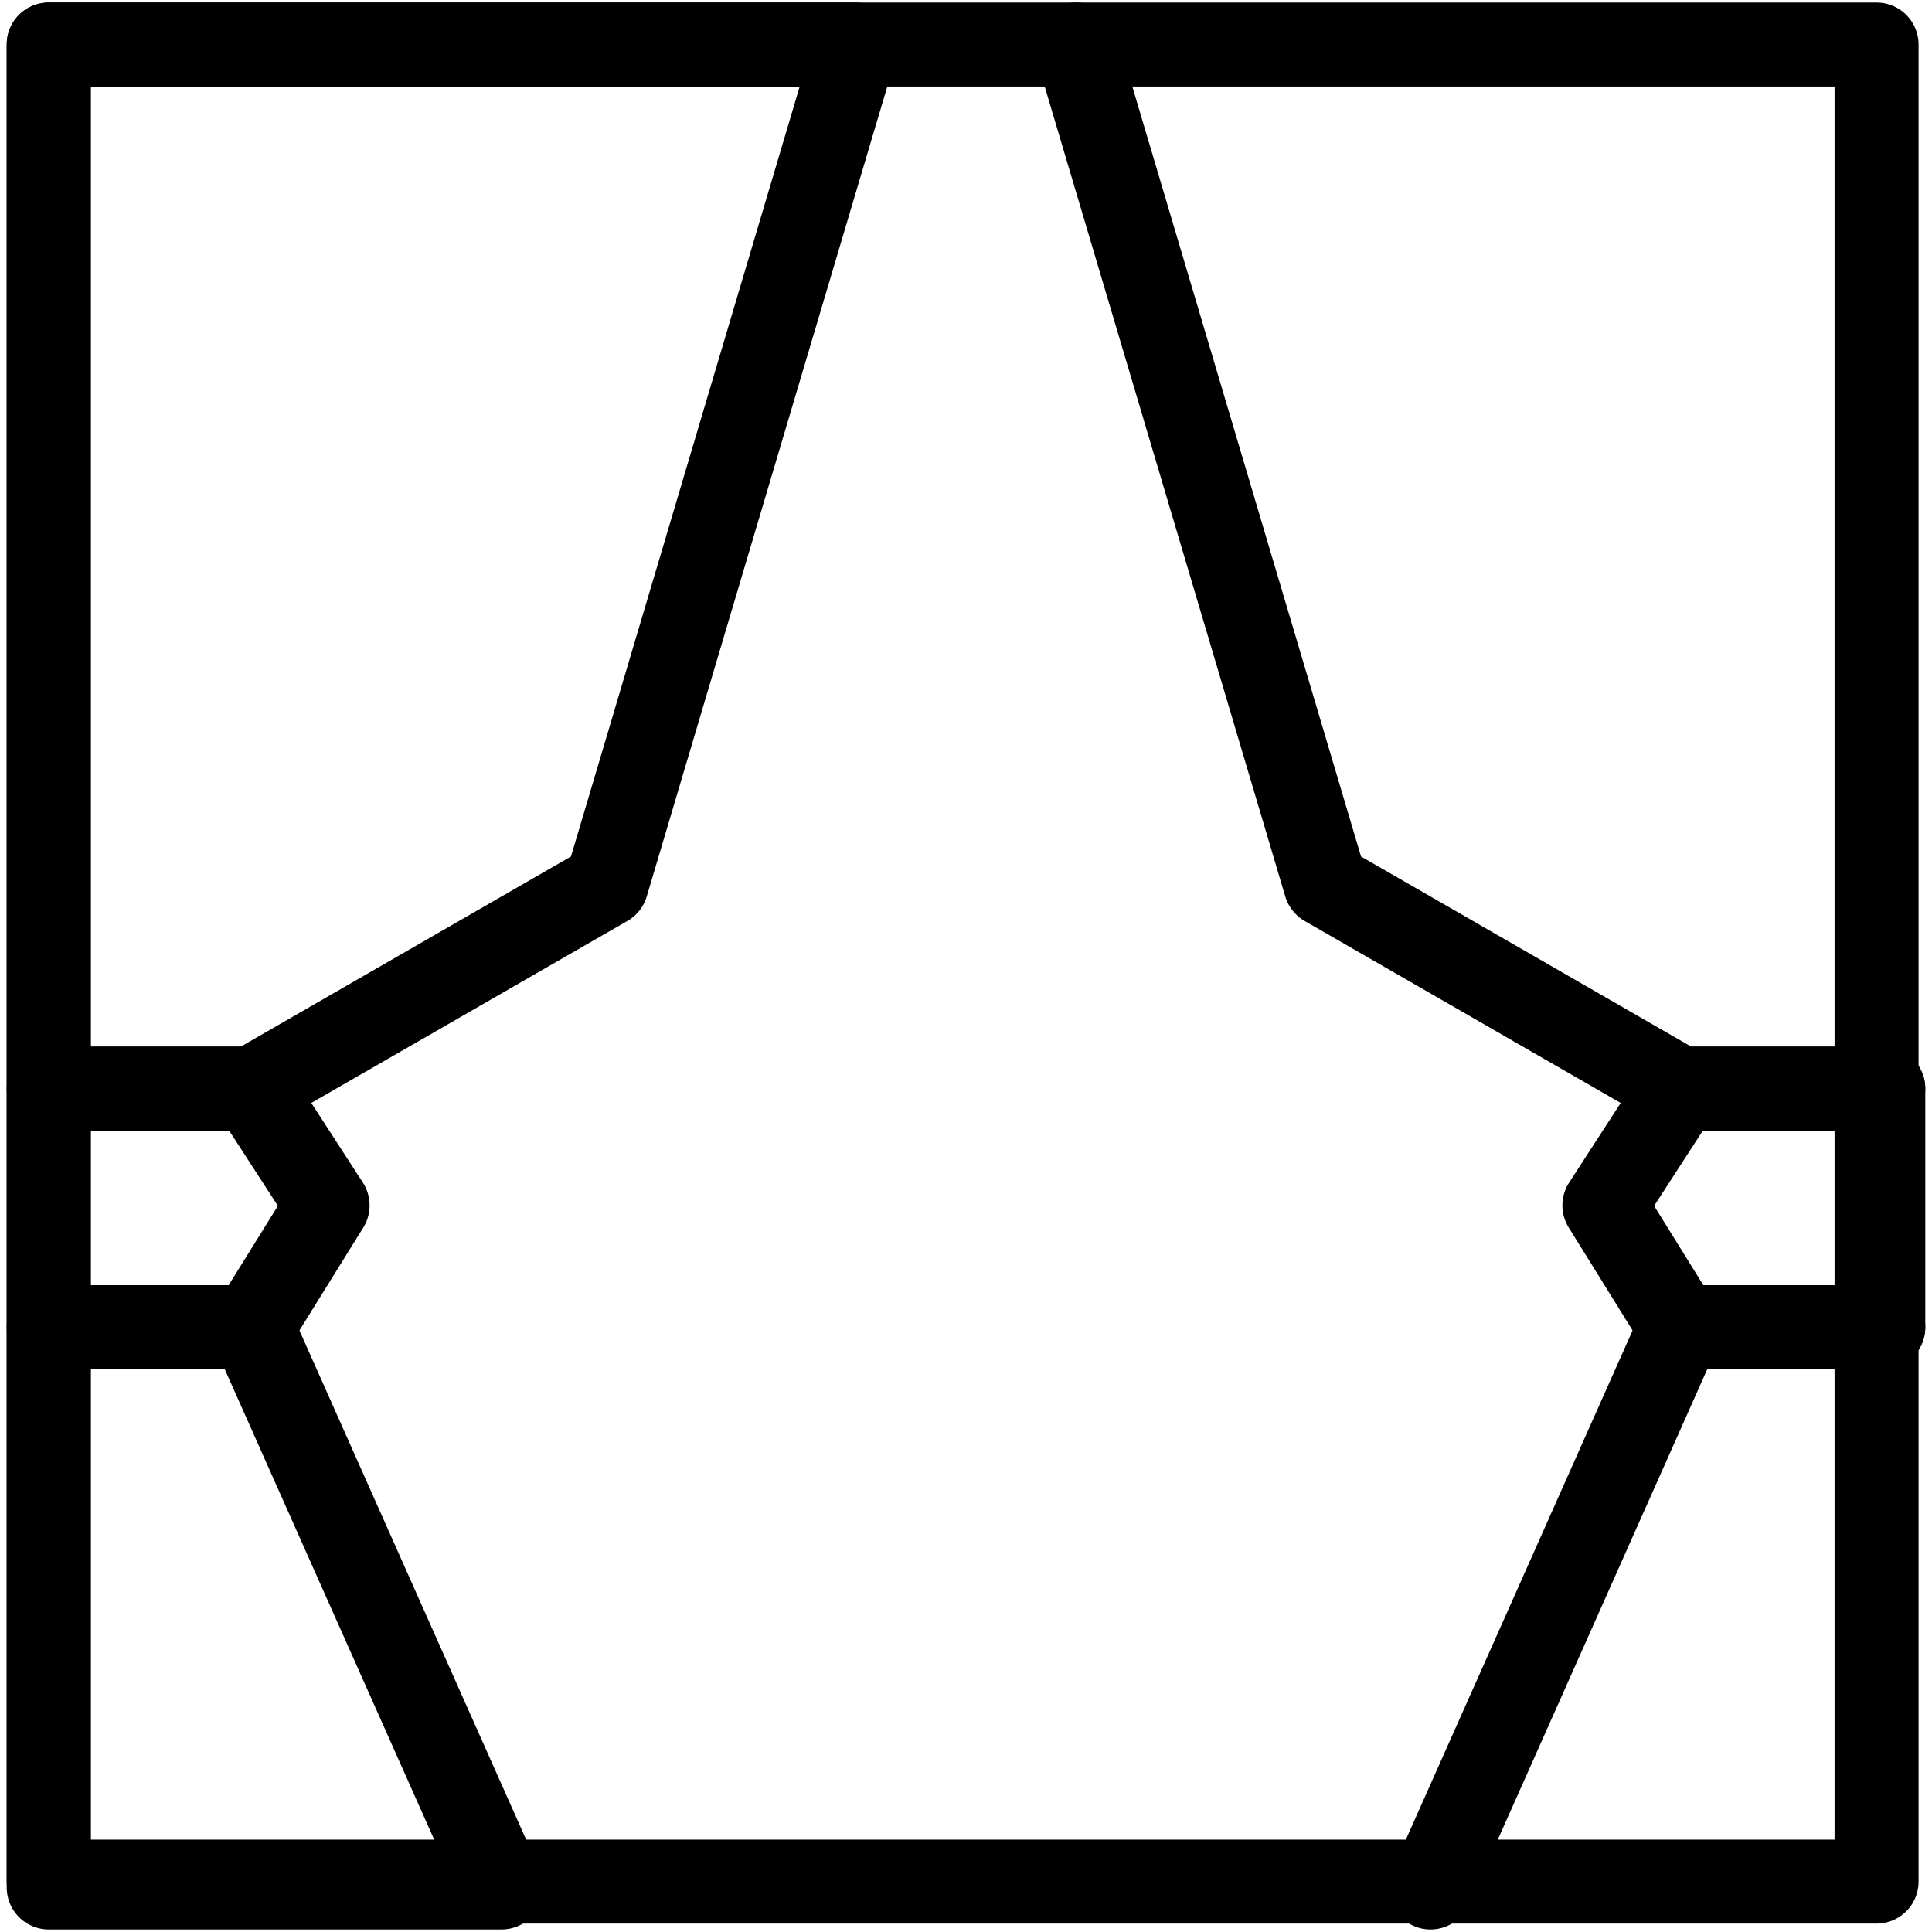
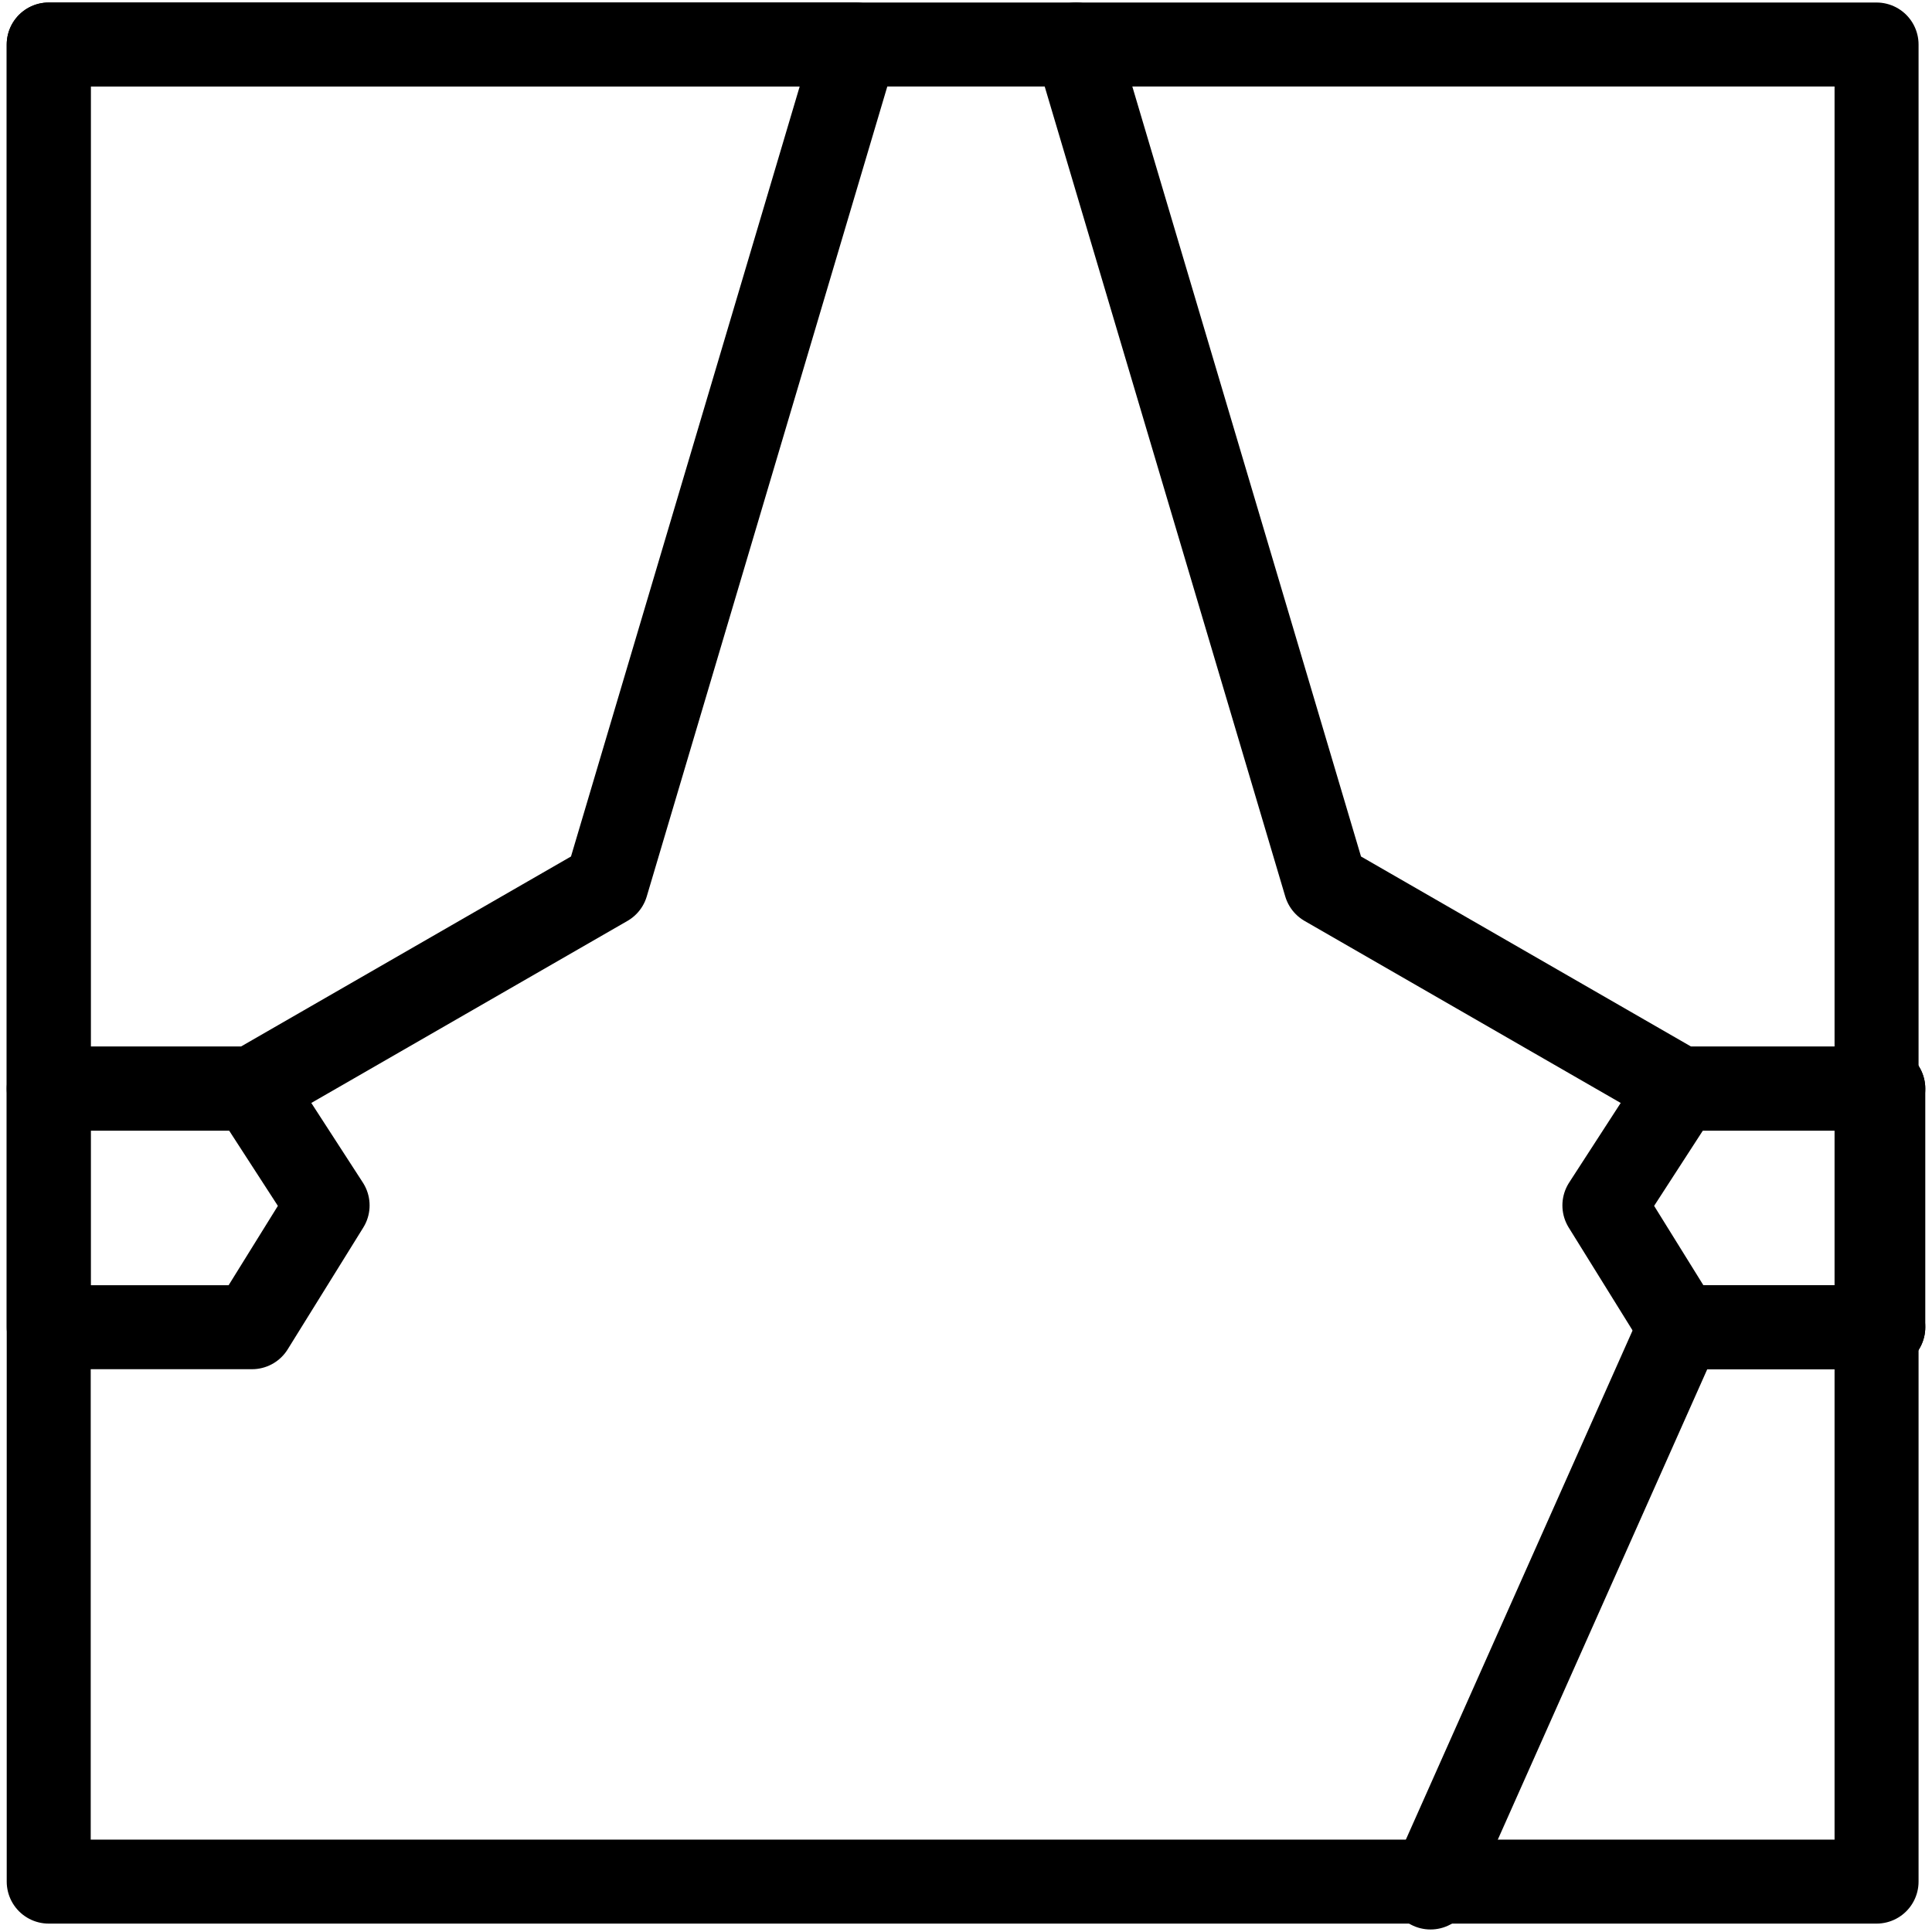
<svg xmlns="http://www.w3.org/2000/svg" id="Capa_1" data-name="Capa 1" viewBox="0 0 23 23">
  <defs>
    <style>.cls-1{fill:none;stroke:#000;stroke-linecap:round;stroke-linejoin:round;}</style>
  </defs>
  <title>icono-burger-cortinas-2</title>
  <rect class="cls-1" x="0.58" y="0.53" width="21.76" height="21.87" />
-   <polygon class="cls-1" points="0.58 15.8 3 15.8 5.97 22.47 0.58 22.47 0.58 15.8" />
  <polygon class="cls-1" points="3 15.8 0.58 15.8 0.58 12.96 3 12.96 3.9 14.35 3 15.8" />
  <polyline class="cls-1" points="12.81 0.53 15.78 10.53 20 12.96 22.42 12.96" />
  <polyline class="cls-1" points="22.42 15.8 20 15.8 17.03 22.47" />
  <polygon class="cls-1" points="20 15.8 22.42 15.8 22.42 12.96 20 12.96 19.1 14.35 20 15.8" />
  <polygon class="cls-1" points="0.58 12.96 3 12.96 7.22 10.53 10.19 0.53 0.58 0.53 0.58 12.96" />
</svg>